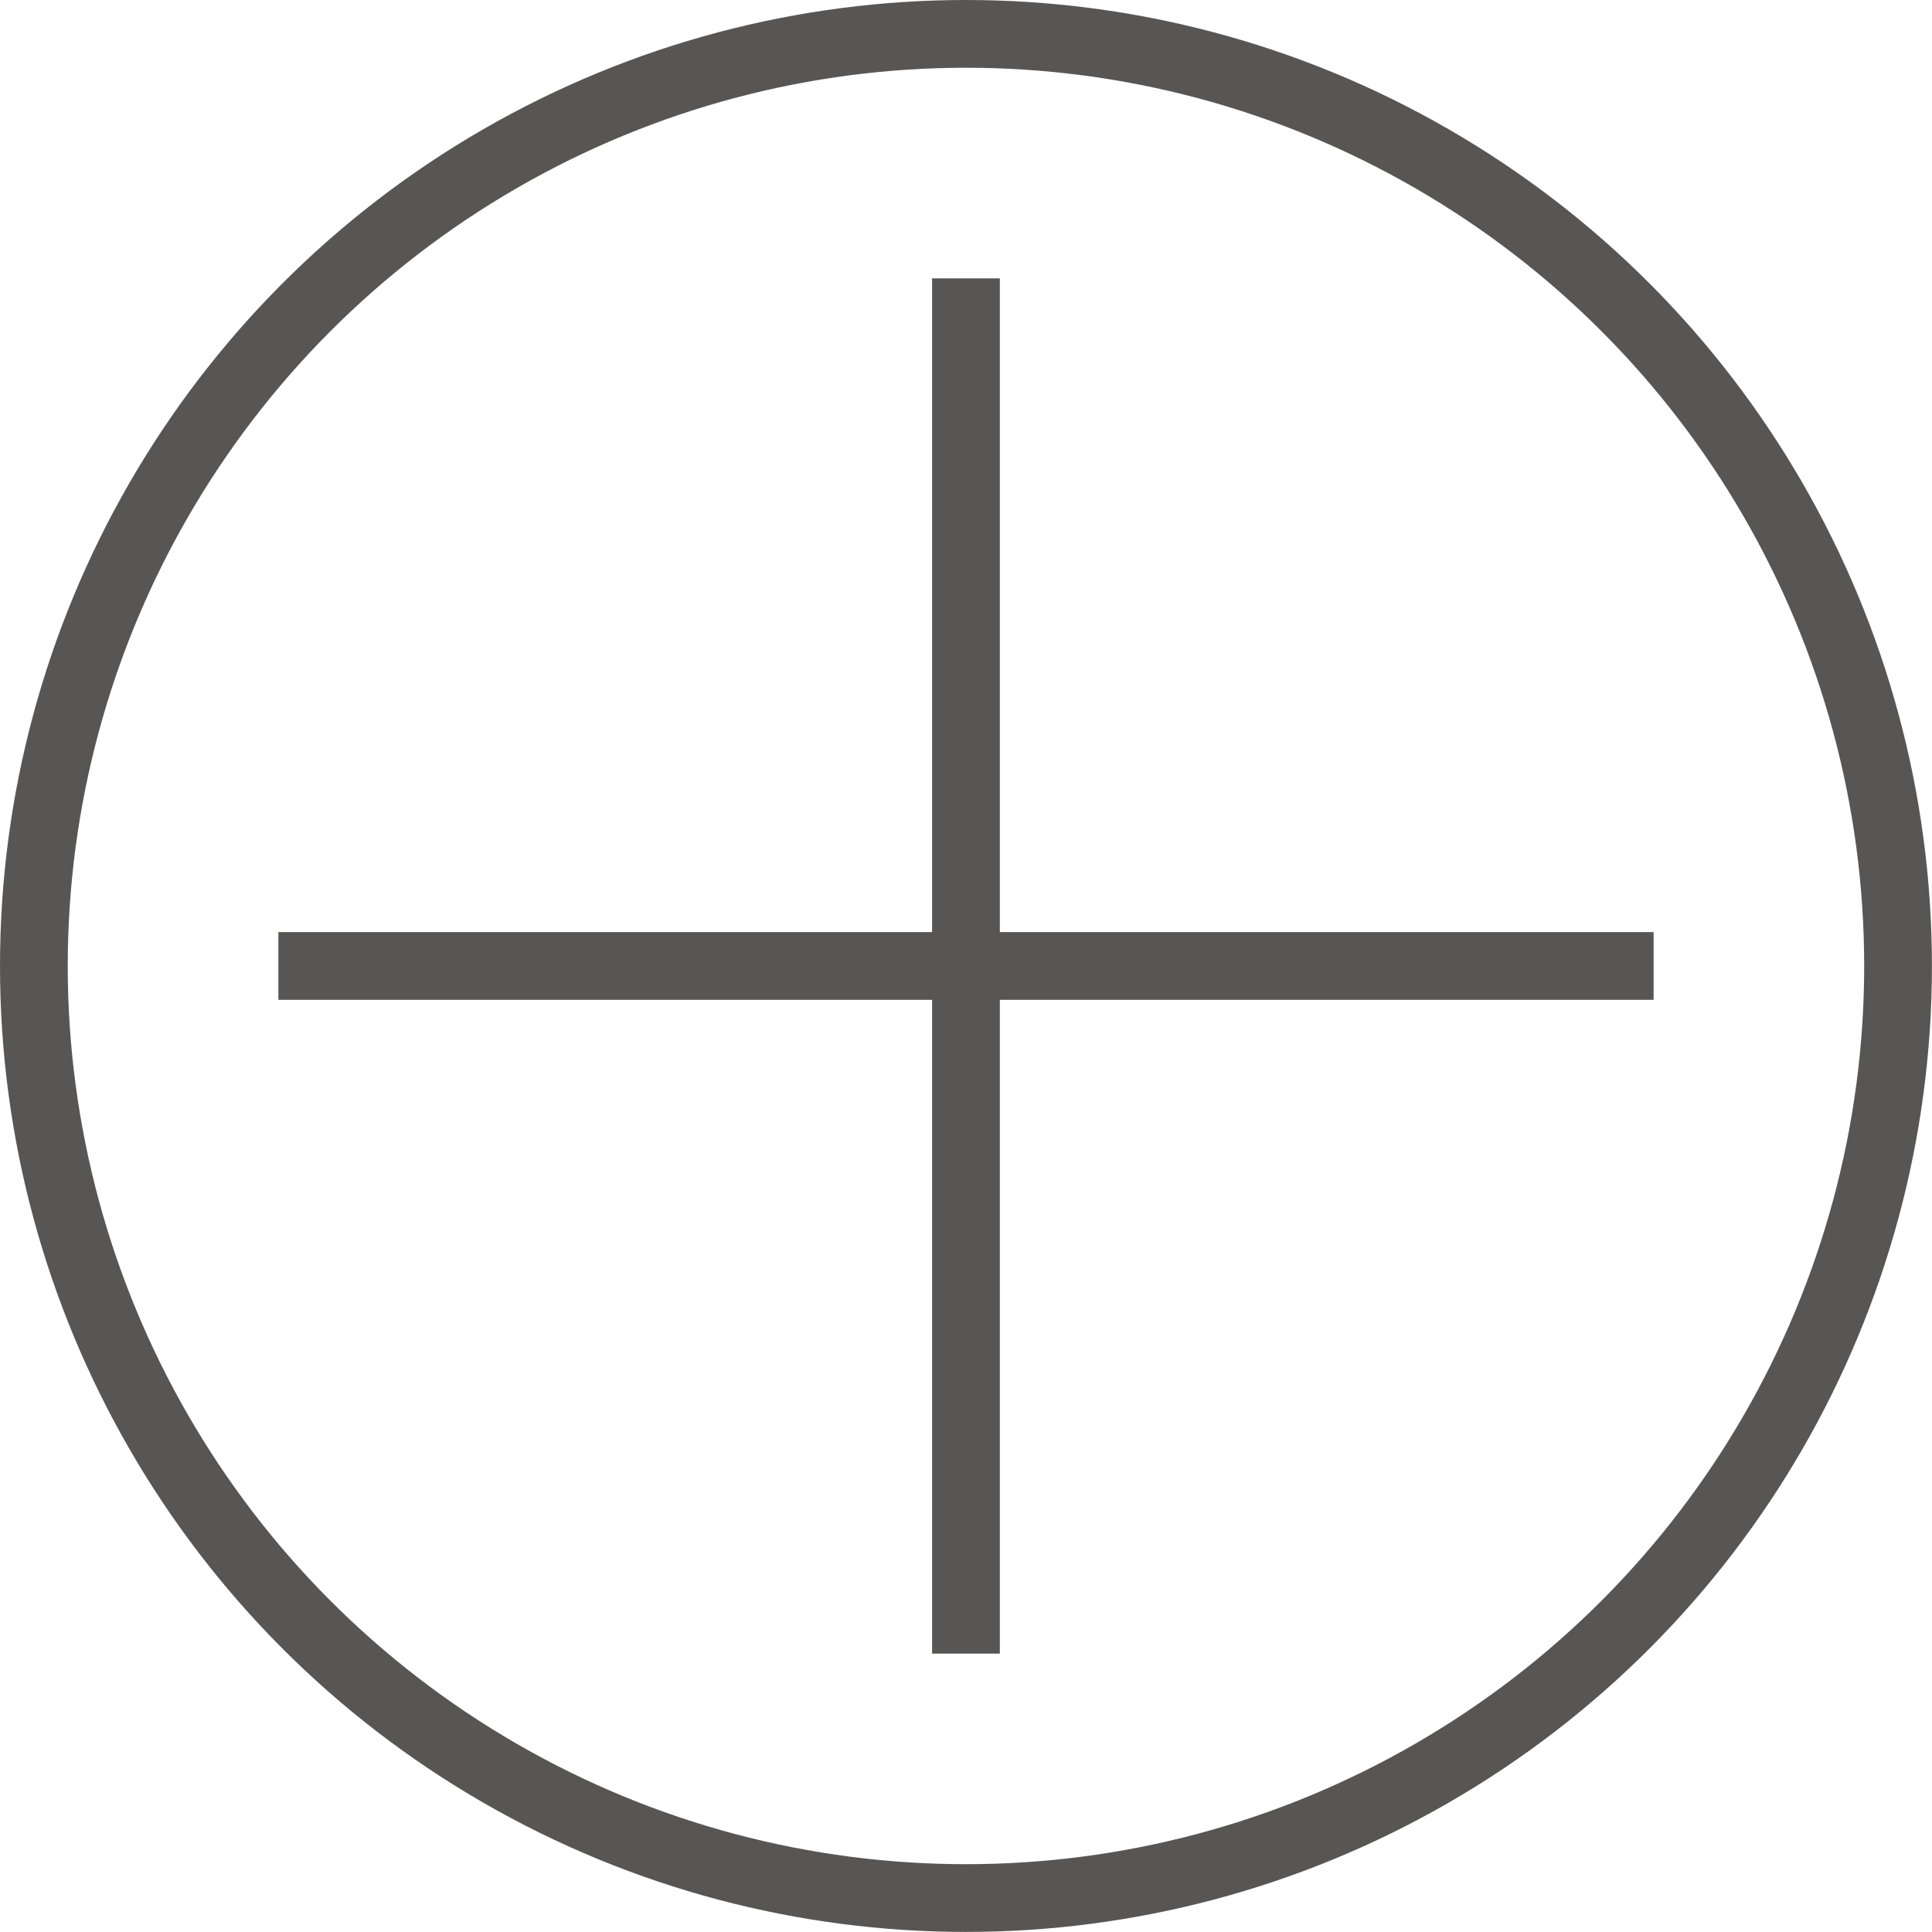
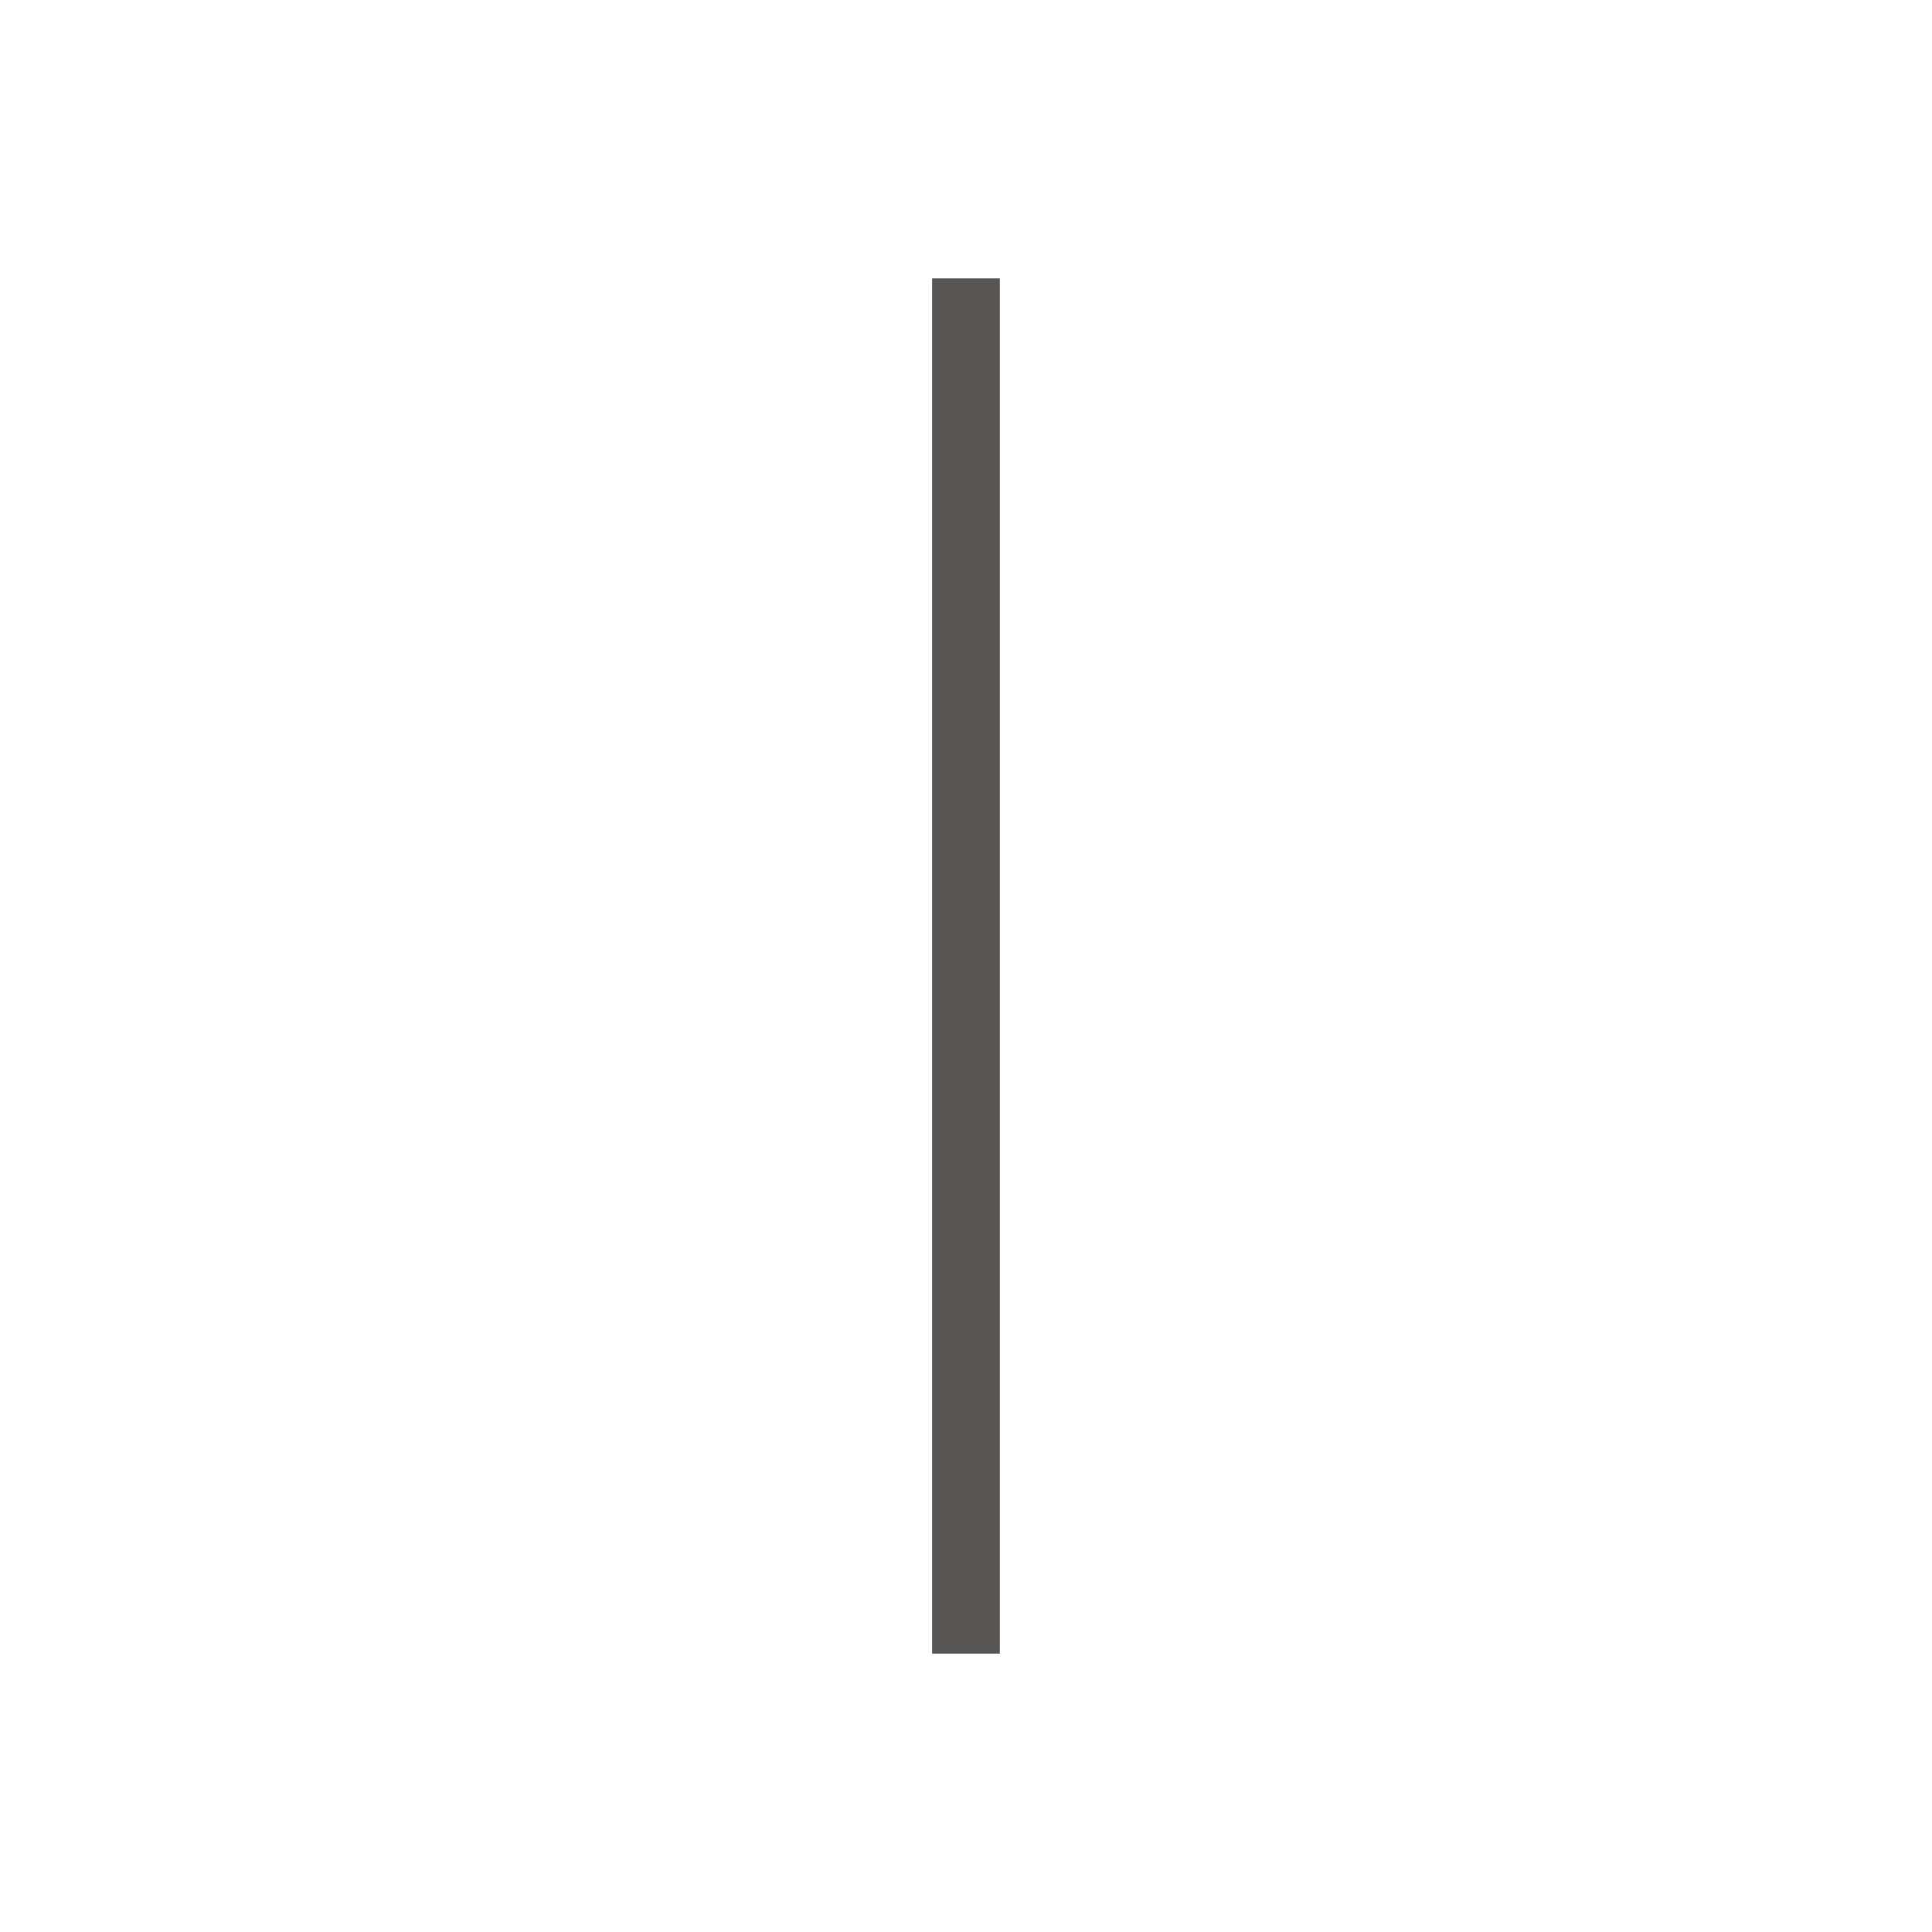
<svg xmlns="http://www.w3.org/2000/svg" version="1.1" id="Ebene_1" x="0px" y="0px" width="28.517px" height="28.517px" viewBox="0 0 28.517 28.517" enable-background="new 0 0 28.517 28.517" xml:space="preserve">
-   <circle fill="none" stroke="#585654" stroke-miterlimit="10" cx="14.258" cy="14.258" r="13.758" />
-   <line fill="#565656" stroke="#585654" stroke-miterlimit="10" x1="24.408" y1="14.258" x2="4.109" y2="14.258" />
  <line fill="#565656" stroke="#585654" stroke-miterlimit="10" x1="14.258" y1="4.109" x2="14.258" y2="24.408" />
</svg>